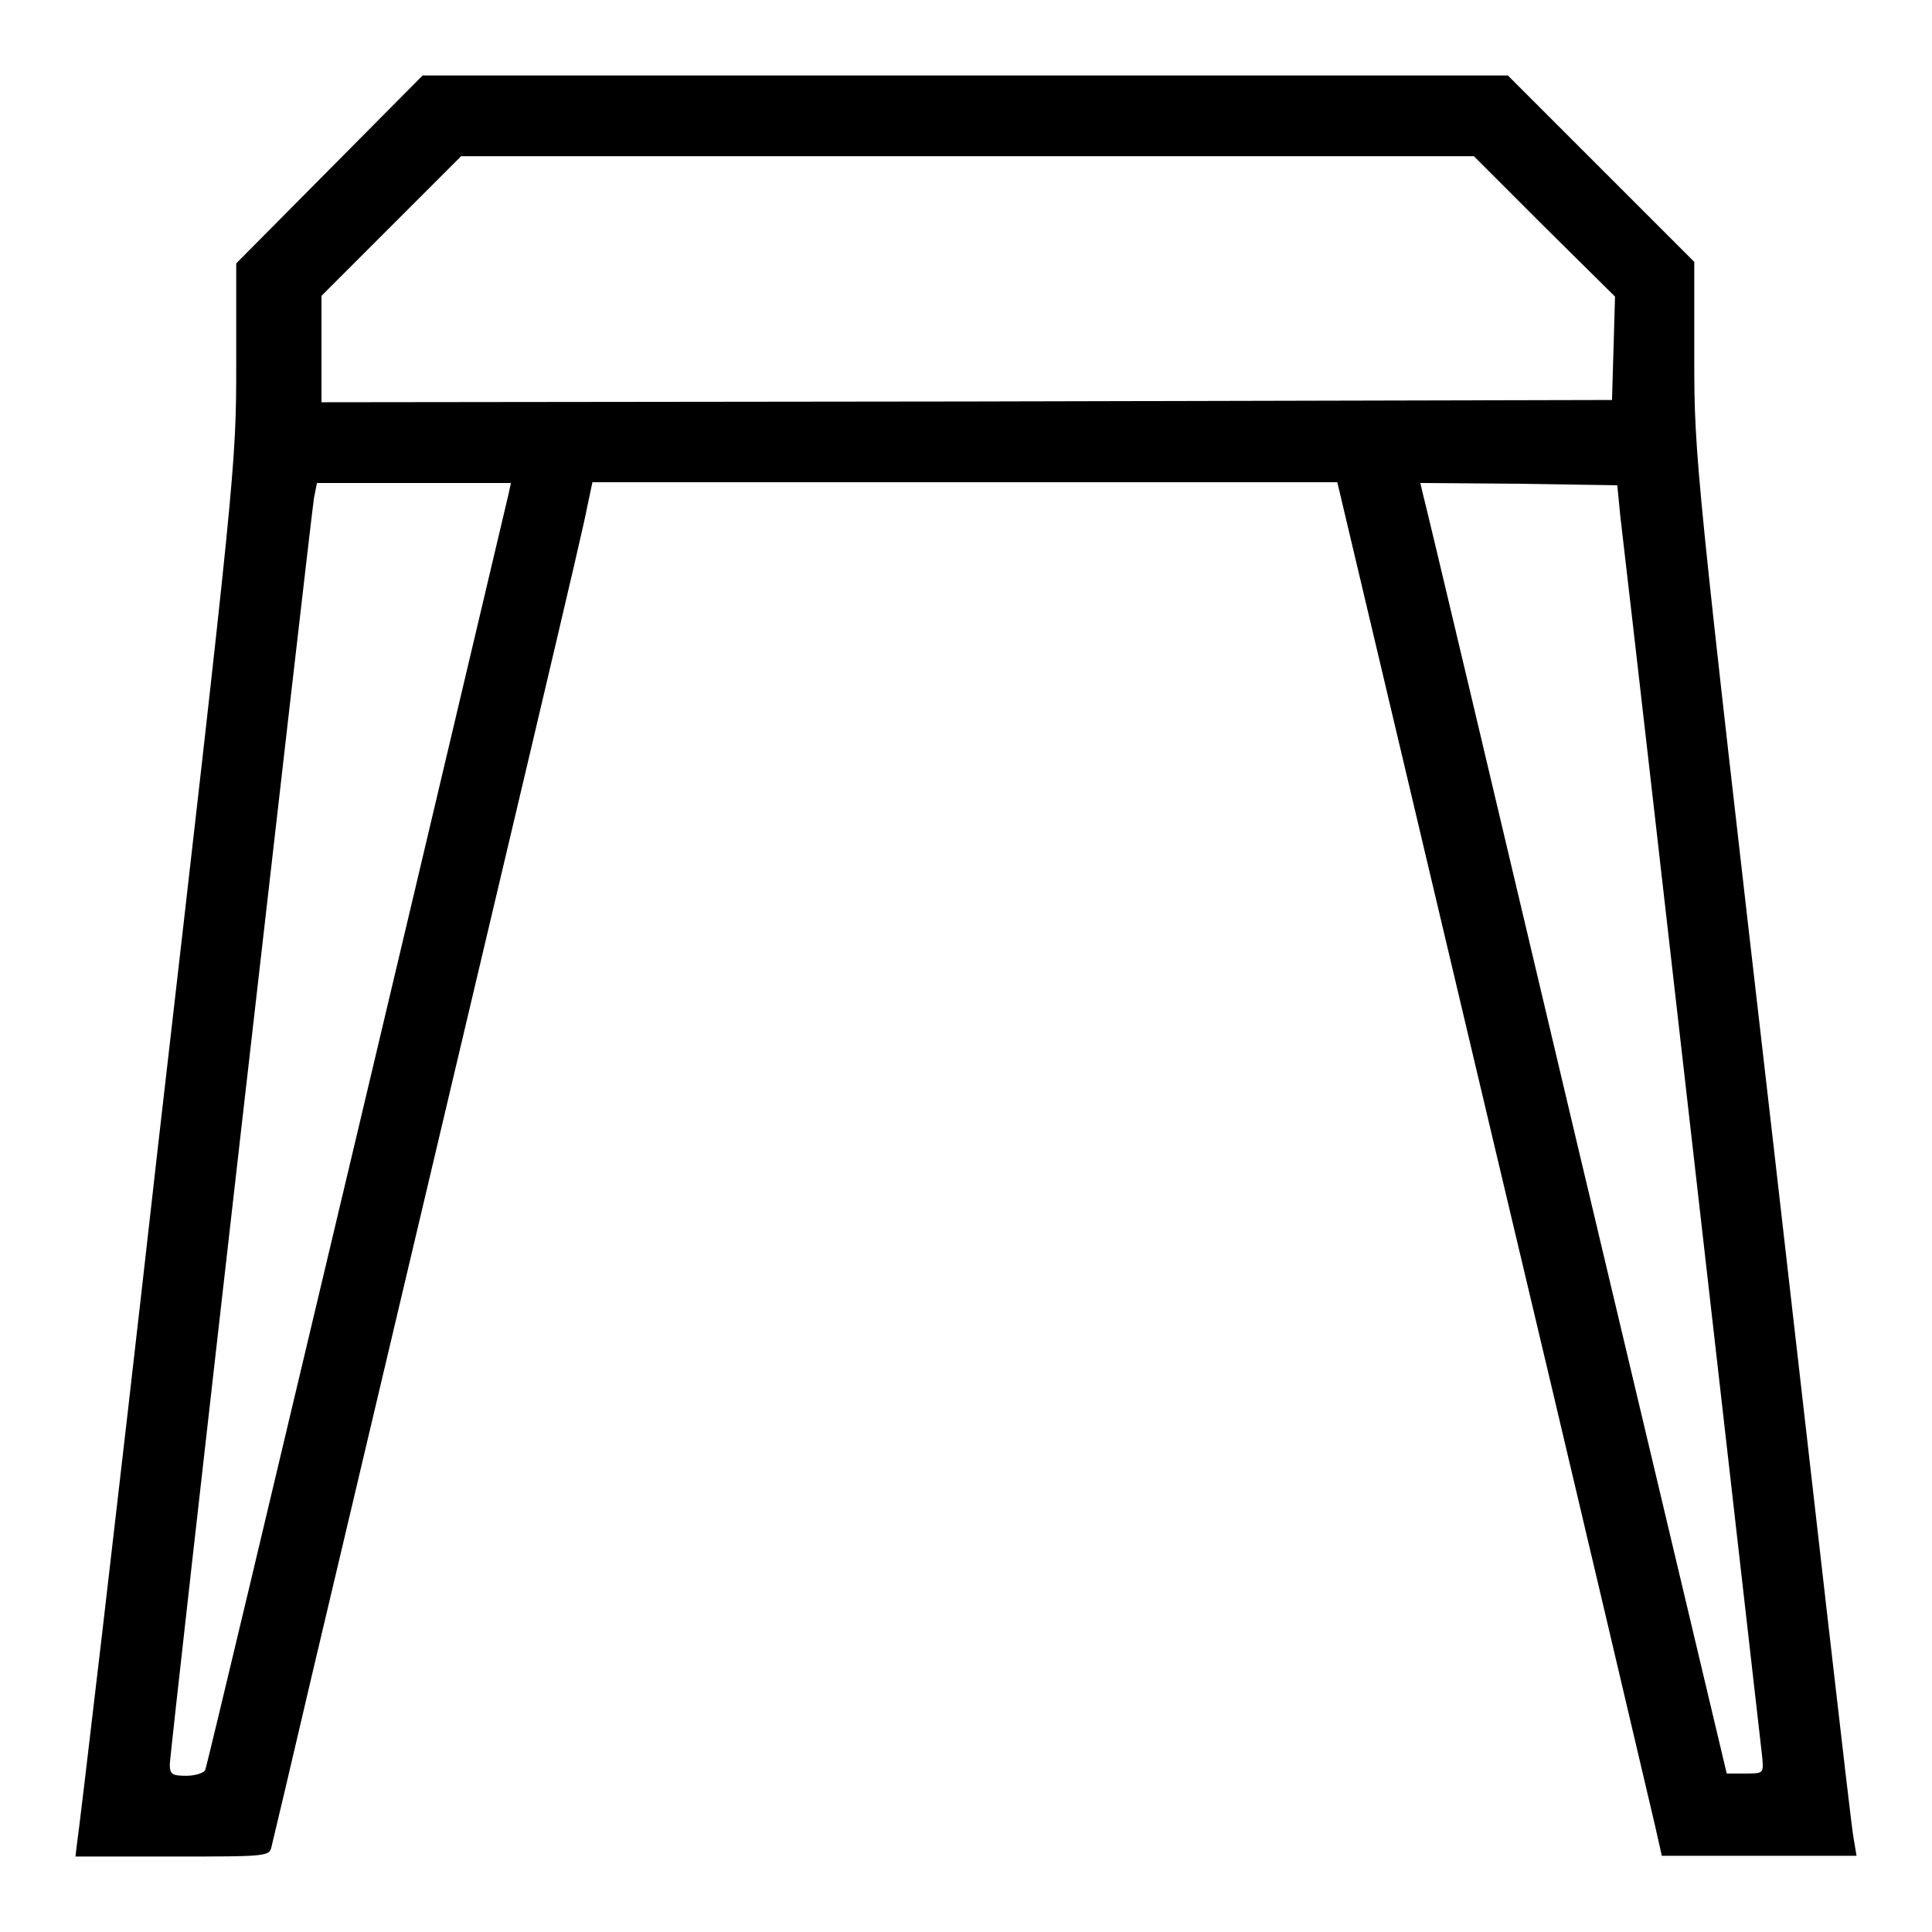
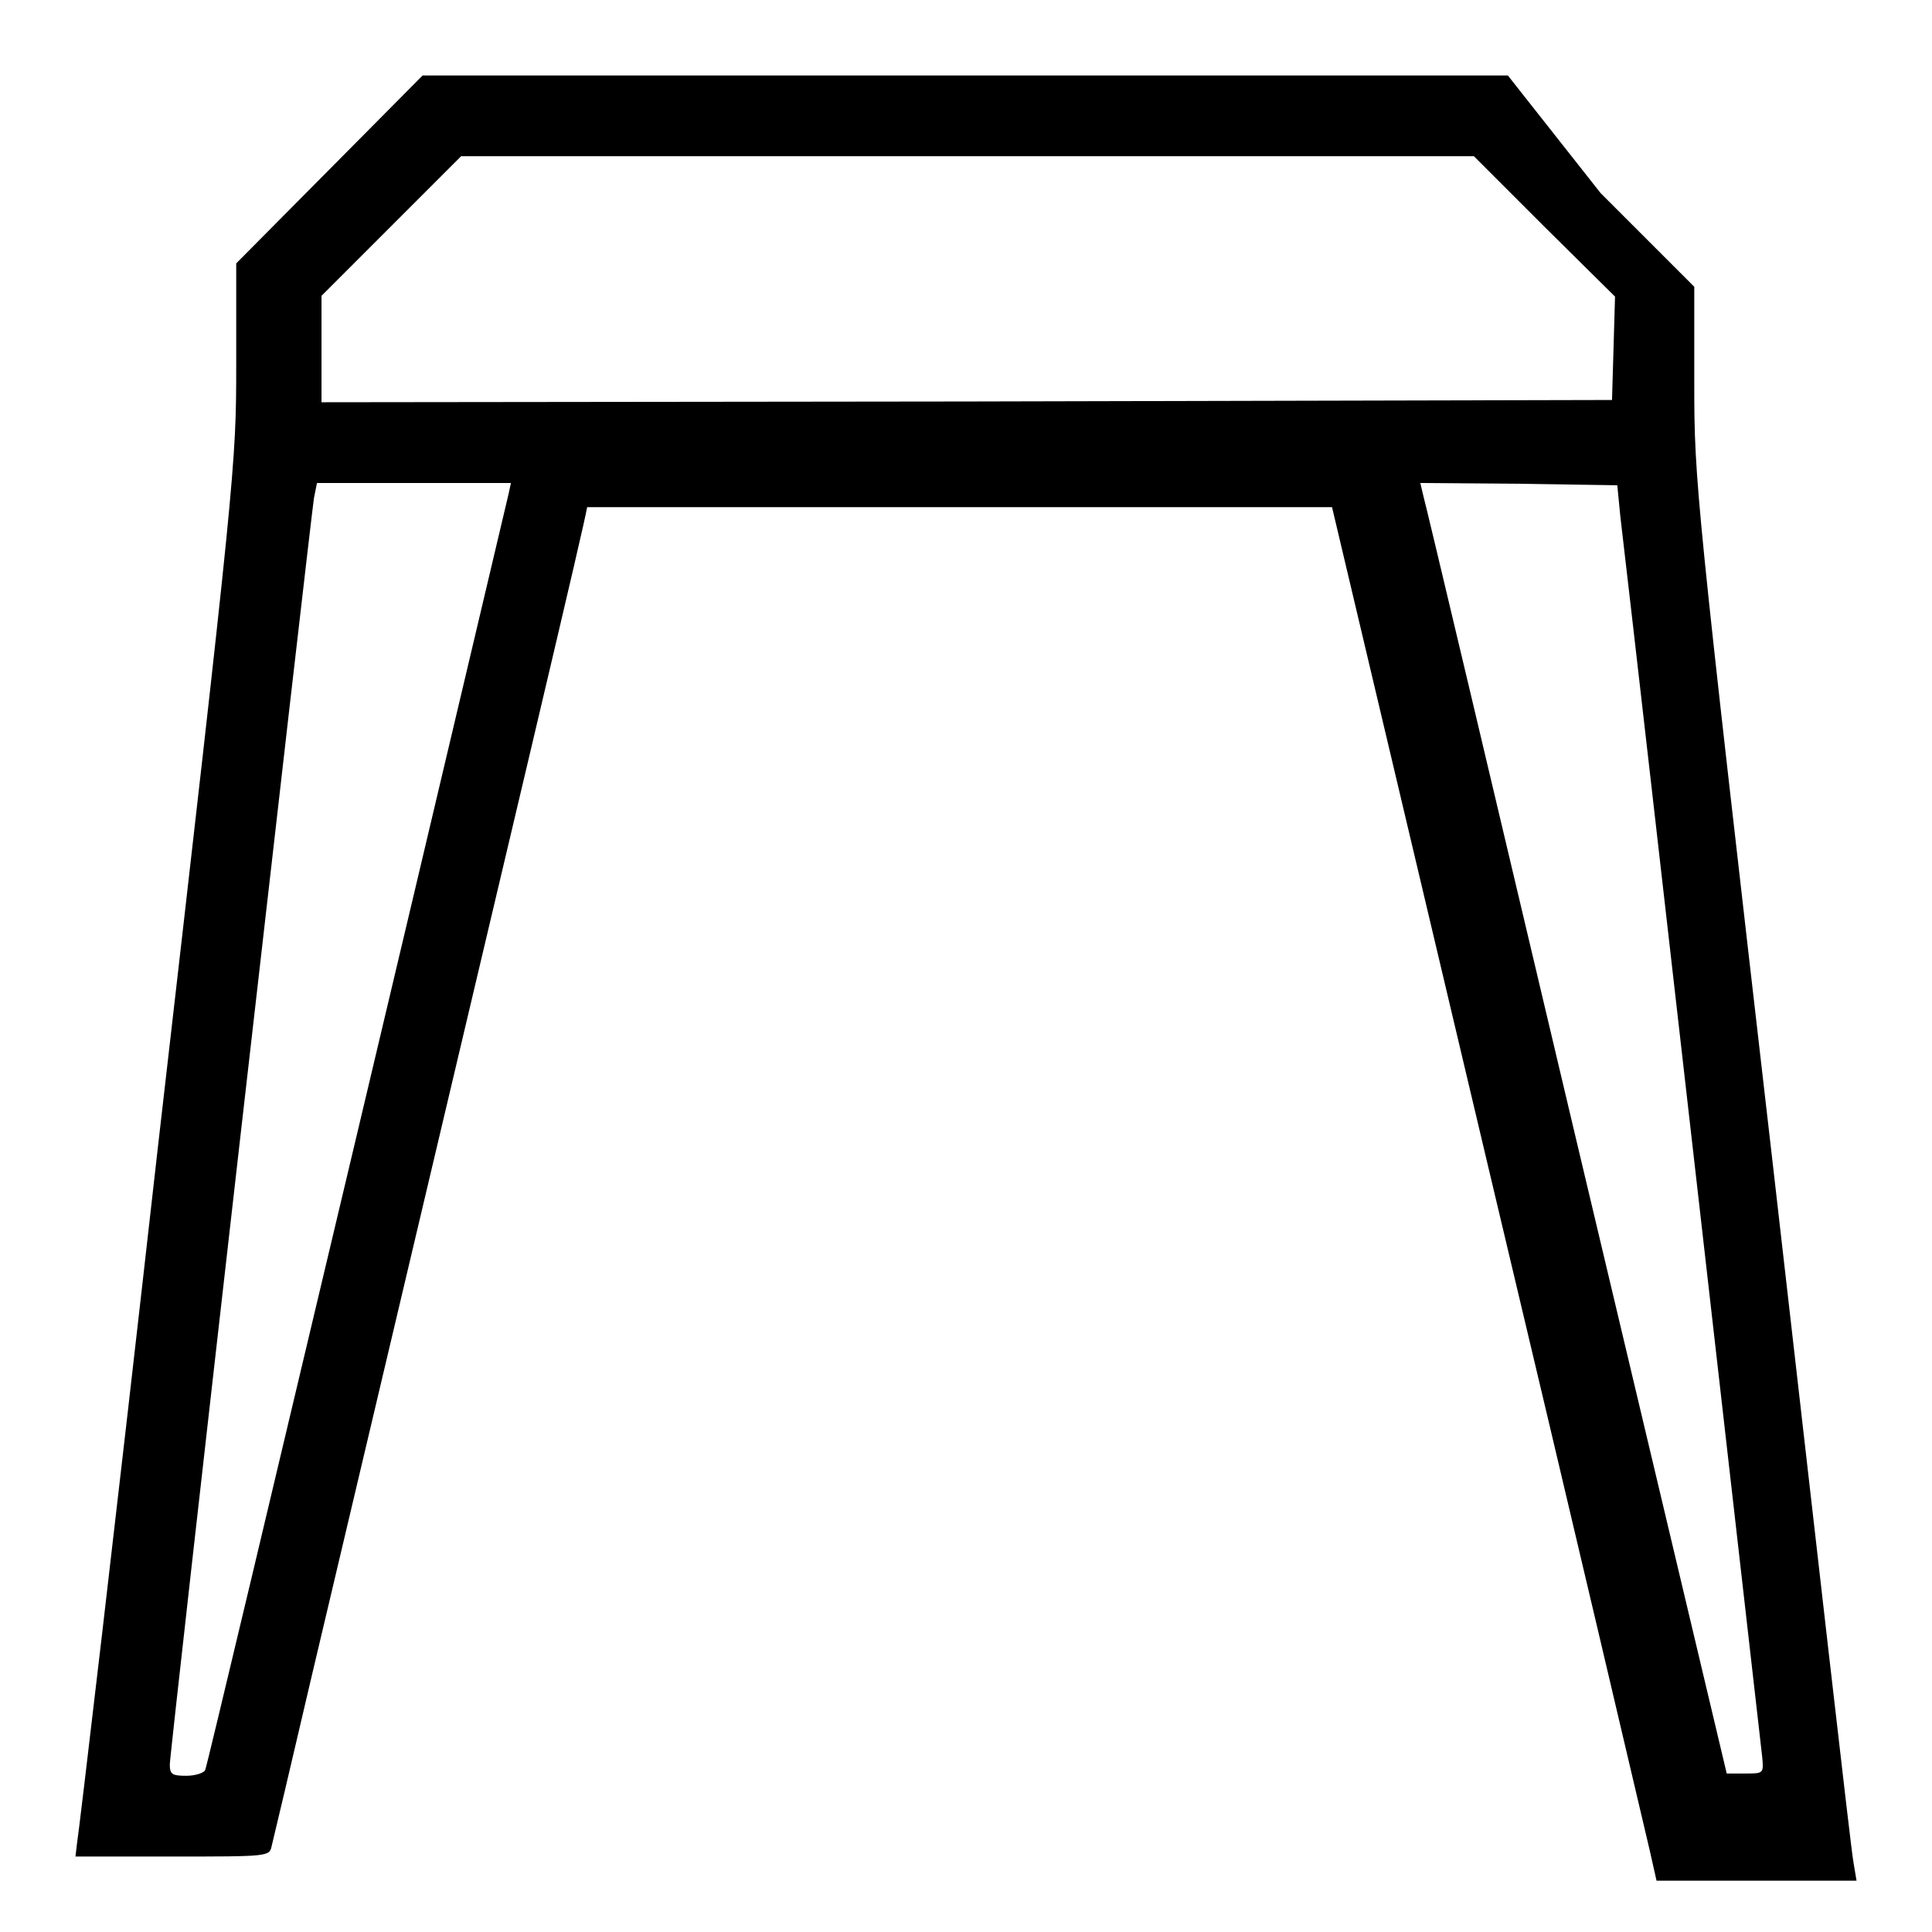
<svg xmlns="http://www.w3.org/2000/svg" version="1.1" x="0px" y="0px" viewBox="0 0 256 256" enable-background="new 0 0 256 256" xml:space="preserve">
  <g>
    <g>
      <g>
-         <path fill="#000000" d="M43.6,22.5L31.3,34.9v13.4c0,13.3-0.1,14.4-10.4,103.9c-5.6,49.7-10.5,91.1-10.7,92.1L10,246h12.8c12.8,0,12.9,0,13.2-1.4c0.2-0.8,2.6-10.9,5.3-22.5c29.3-123.9,36-152,36.5-154.9l0.7-3.3h49.3h49.4l20.6,87c11.4,47.9,21,88.9,21.5,91l0.9,4h12.9H246l-0.4-2.4c-0.3-1.3-5-42.9-10.7-92.6c-10.2-88.4-10.4-90.5-10.4-103.2v-13l-12.4-12.4L199.8,10h-71.9H56L43.6,22.5z M204.6,30l9.4,9.3l-0.2,6.9l-0.2,6.8l-85.5,0.2l-85.5,0.1v-7v-7.1l9.2-9.2l9.3-9.3h67.1h67.1L204.6,30z M67.4,65.4c-0.2,0.8-9.2,39-20.1,84.9c-10.9,45.9-19.9,83.8-20.1,84.2c-0.1,0.4-1.3,0.8-2.5,0.8c-1.9,0-2.2-0.2-2.2-1.5c0-1.7,18.6-164.5,19.1-167.8l0.4-2h12.9h12.8L67.4,65.4z M214.7,68.4c3,25.5,18.6,162.8,18.8,164.4c0.2,2.2,0.2,2.2-2.3,2.2h-2.4l-19.9-83.8c-10.9-46.1-20-84.5-20.3-85.5l-0.4-1.7l13,0.1l13.1,0.2L214.7,68.4z" />
+         <path fill="#000000" d="M43.6,22.5L31.3,34.9v13.4c0,13.3-0.1,14.4-10.4,103.9c-5.6,49.7-10.5,91.1-10.7,92.1L10,246h12.8c12.8,0,12.9,0,13.2-1.4c0.2-0.8,2.6-10.9,5.3-22.5c29.3-123.9,36-152,36.5-154.9h49.3h49.4l20.6,87c11.4,47.9,21,88.9,21.5,91l0.9,4h12.9H246l-0.4-2.4c-0.3-1.3-5-42.9-10.7-92.6c-10.2-88.4-10.4-90.5-10.4-103.2v-13l-12.4-12.4L199.8,10h-71.9H56L43.6,22.5z M204.6,30l9.4,9.3l-0.2,6.9l-0.2,6.8l-85.5,0.2l-85.5,0.1v-7v-7.1l9.2-9.2l9.3-9.3h67.1h67.1L204.6,30z M67.4,65.4c-0.2,0.8-9.2,39-20.1,84.9c-10.9,45.9-19.9,83.8-20.1,84.2c-0.1,0.4-1.3,0.8-2.5,0.8c-1.9,0-2.2-0.2-2.2-1.5c0-1.7,18.6-164.5,19.1-167.8l0.4-2h12.9h12.8L67.4,65.4z M214.7,68.4c3,25.5,18.6,162.8,18.8,164.4c0.2,2.2,0.2,2.2-2.3,2.2h-2.4l-19.9-83.8c-10.9-46.1-20-84.5-20.3-85.5l-0.4-1.7l13,0.1l13.1,0.2L214.7,68.4z" />
      </g>
    </g>
  </g>
</svg>